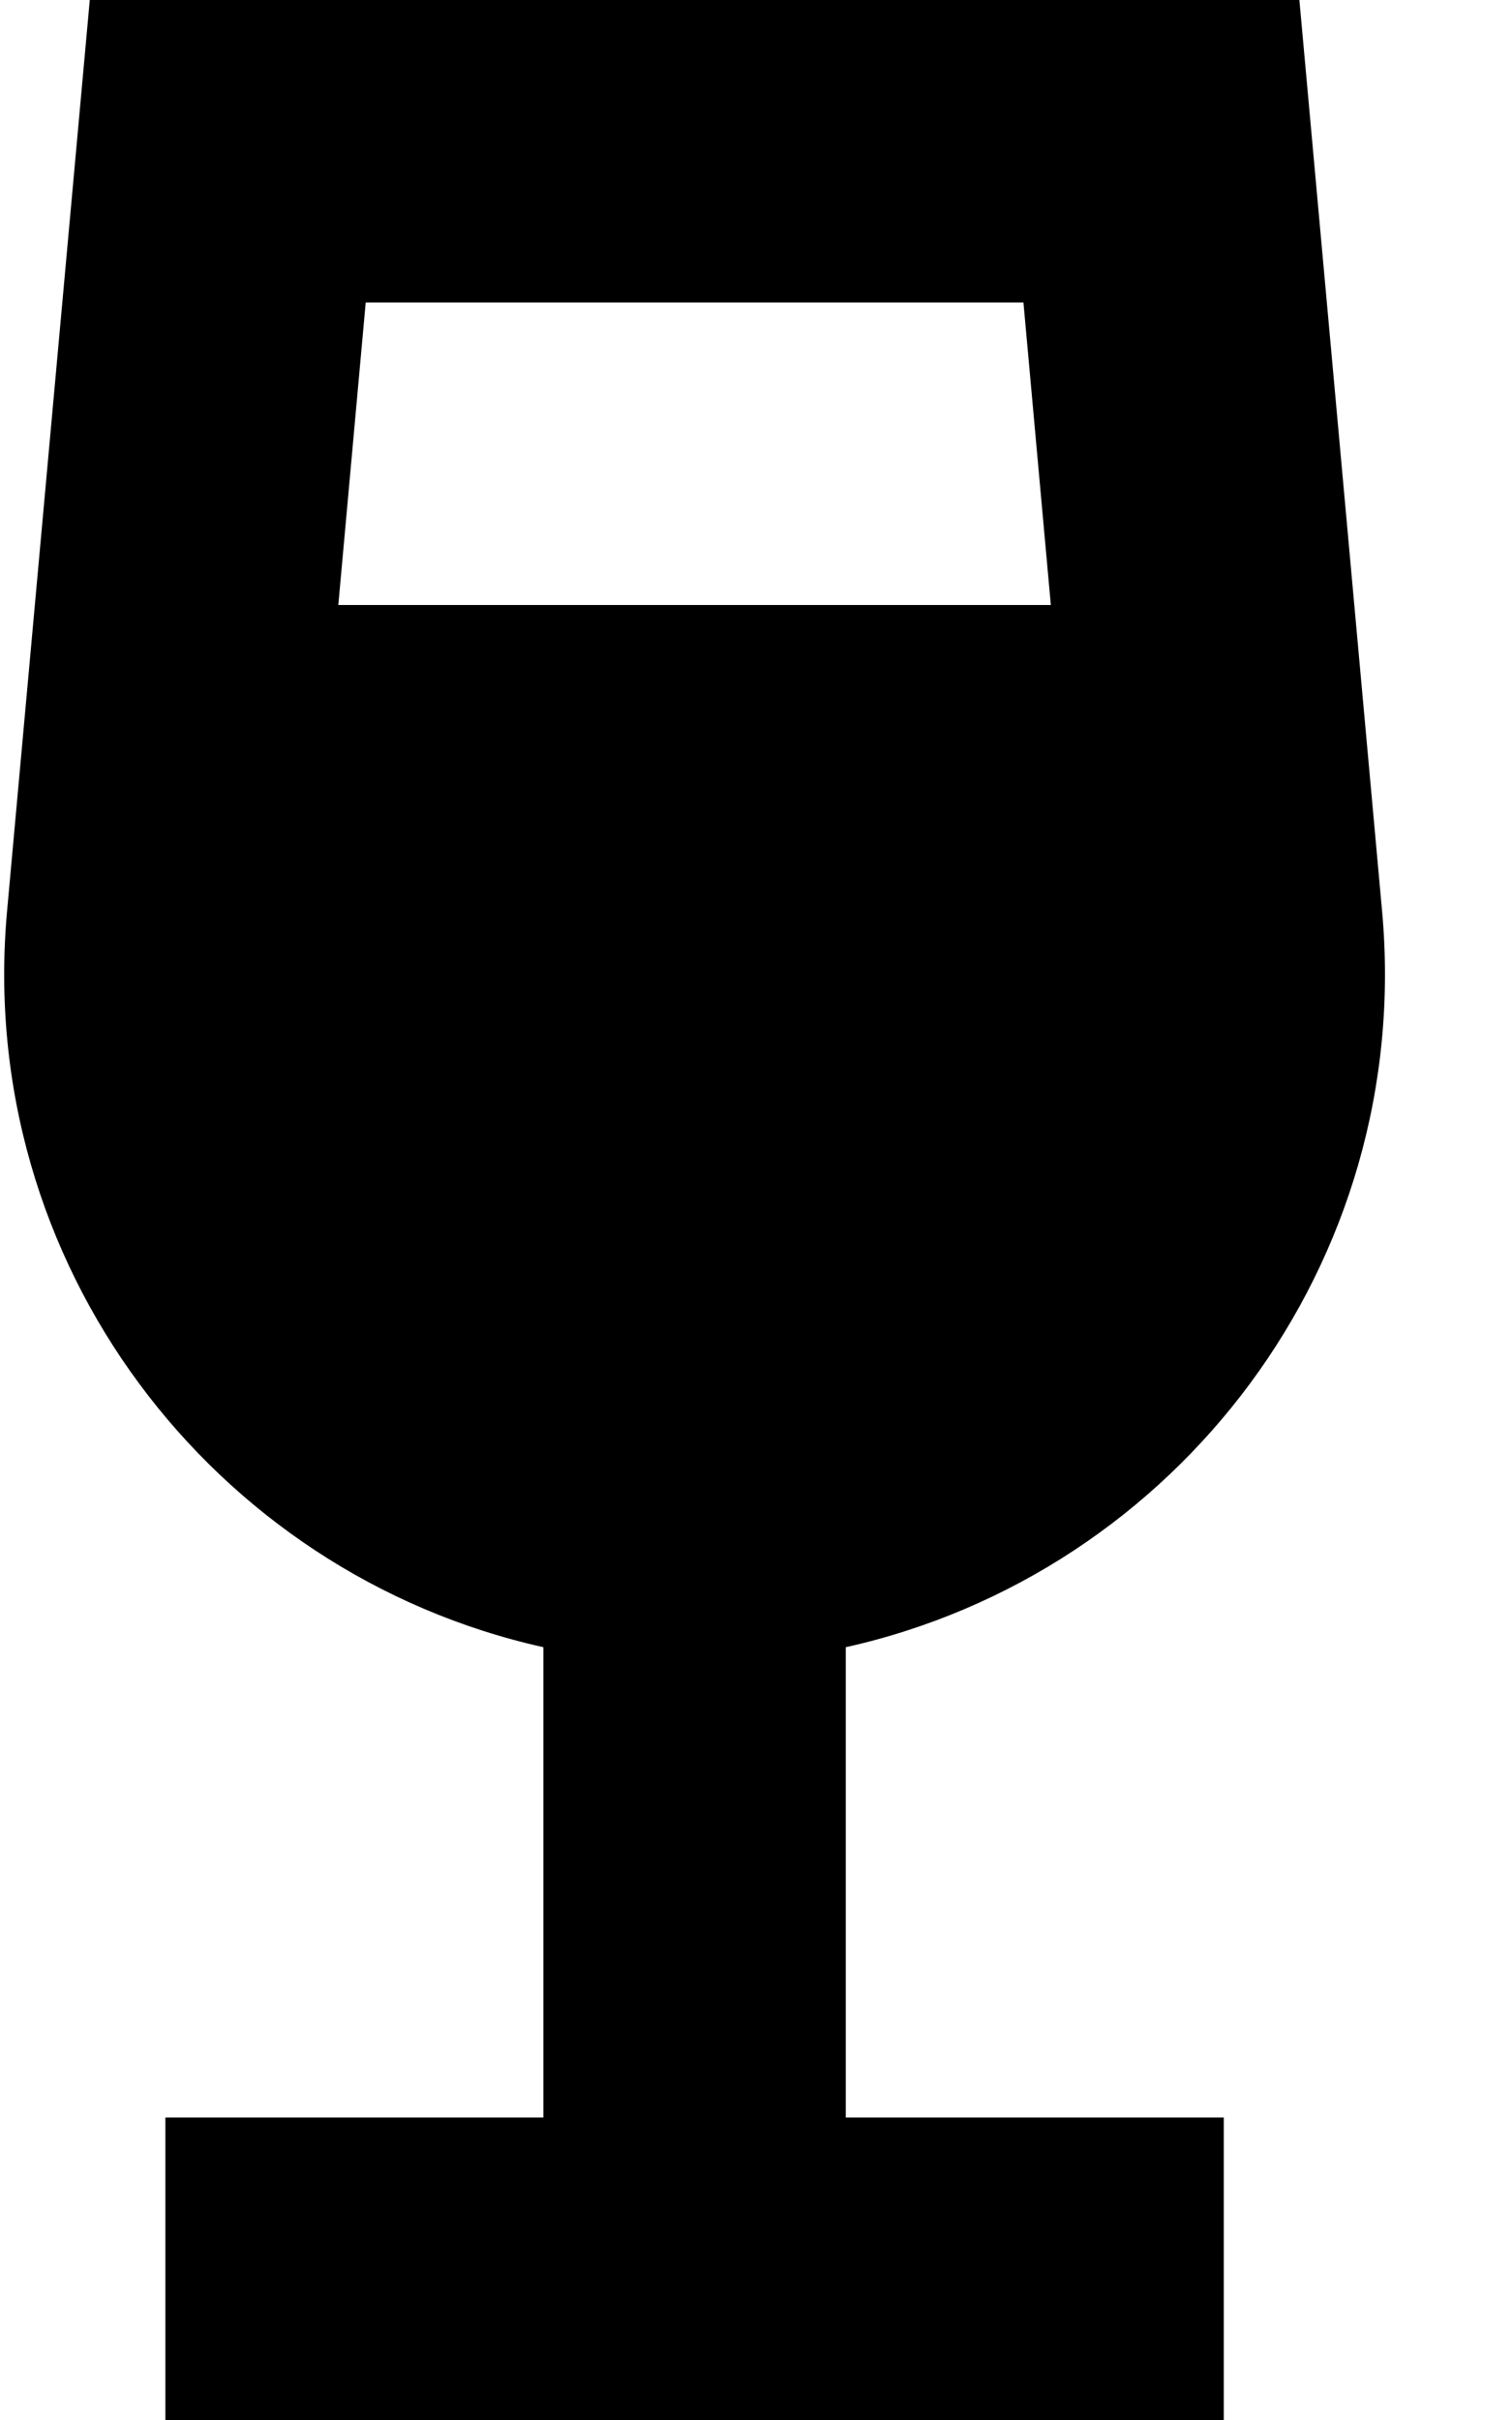
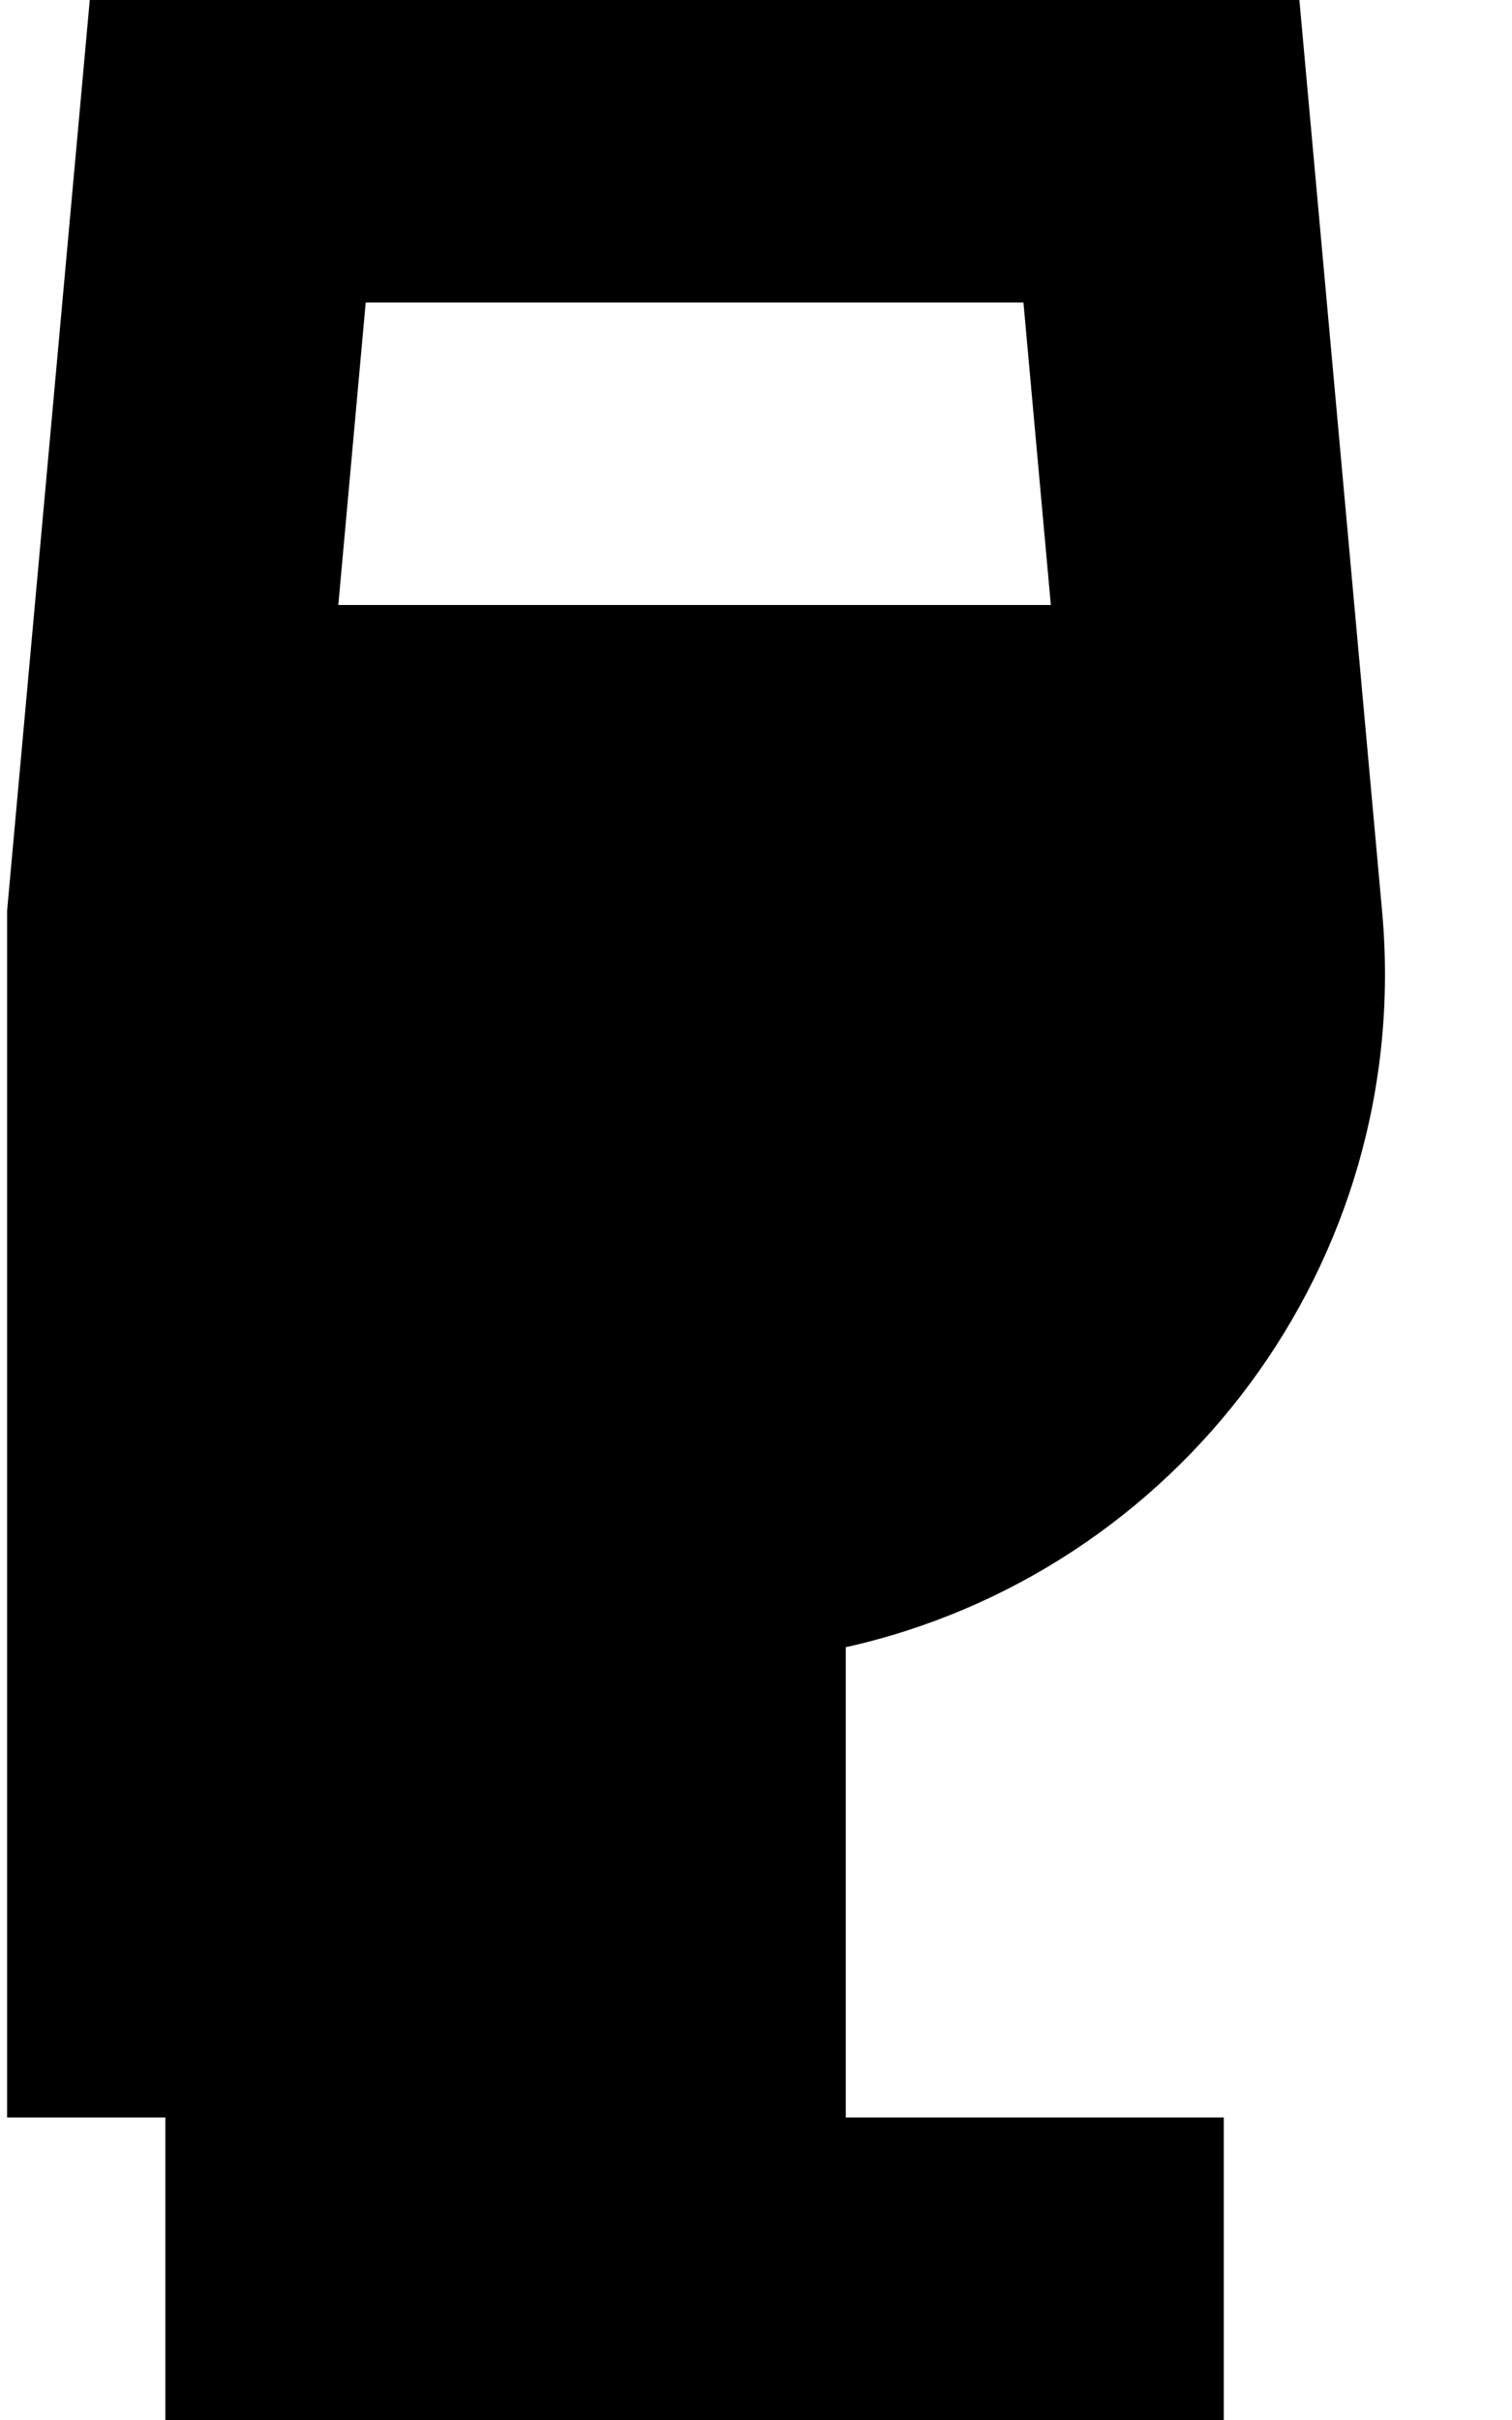
<svg xmlns="http://www.w3.org/2000/svg" viewBox="0 0 320 512">
-   <path d="M71.6 128l5.8-64H216.6l5.8 64H71.6zM19 0L1.5 192.7C-5.3 267.3 45 332.9 115 348.5V448H35v64H147 259V448H179V348.5c70-15.6 120.3-81.2 113.5-155.8L275 0H19z" />
+   <path d="M71.6 128l5.8-64H216.6l5.8 64H71.6zM19 0L1.5 192.7V448H35v64H147 259V448H179V348.5c70-15.6 120.3-81.2 113.5-155.8L275 0H19z" />
</svg>